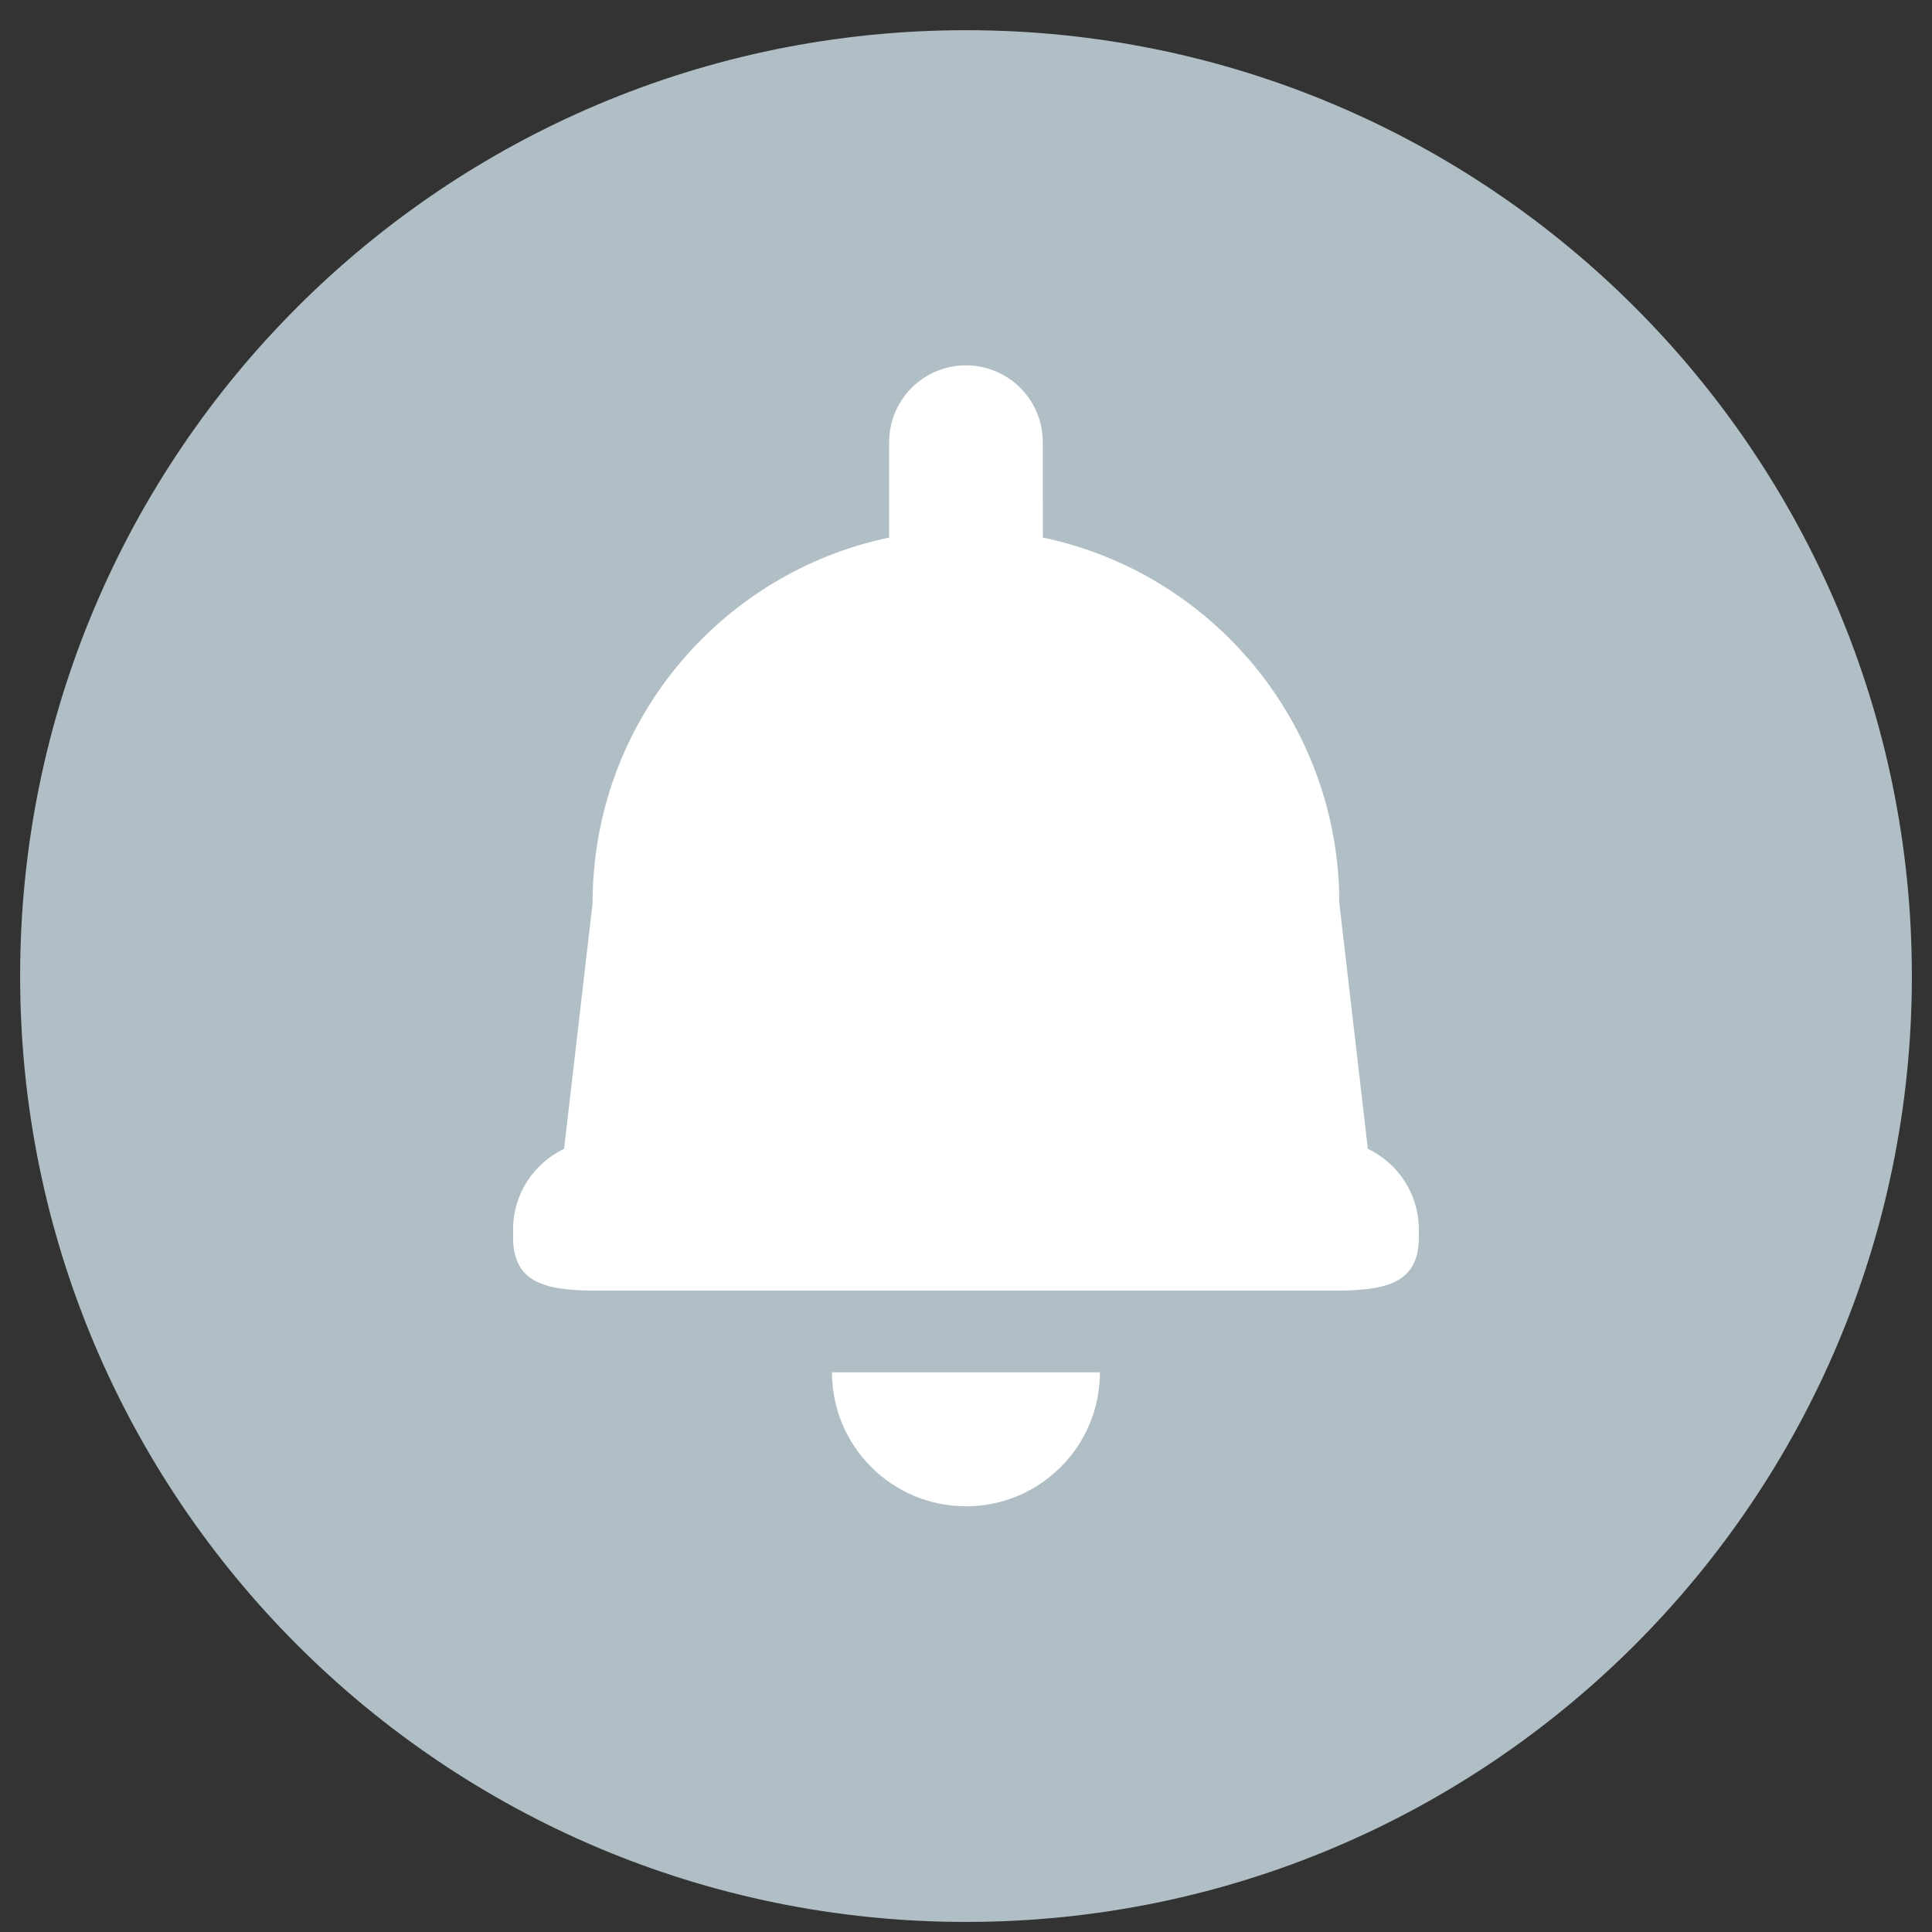
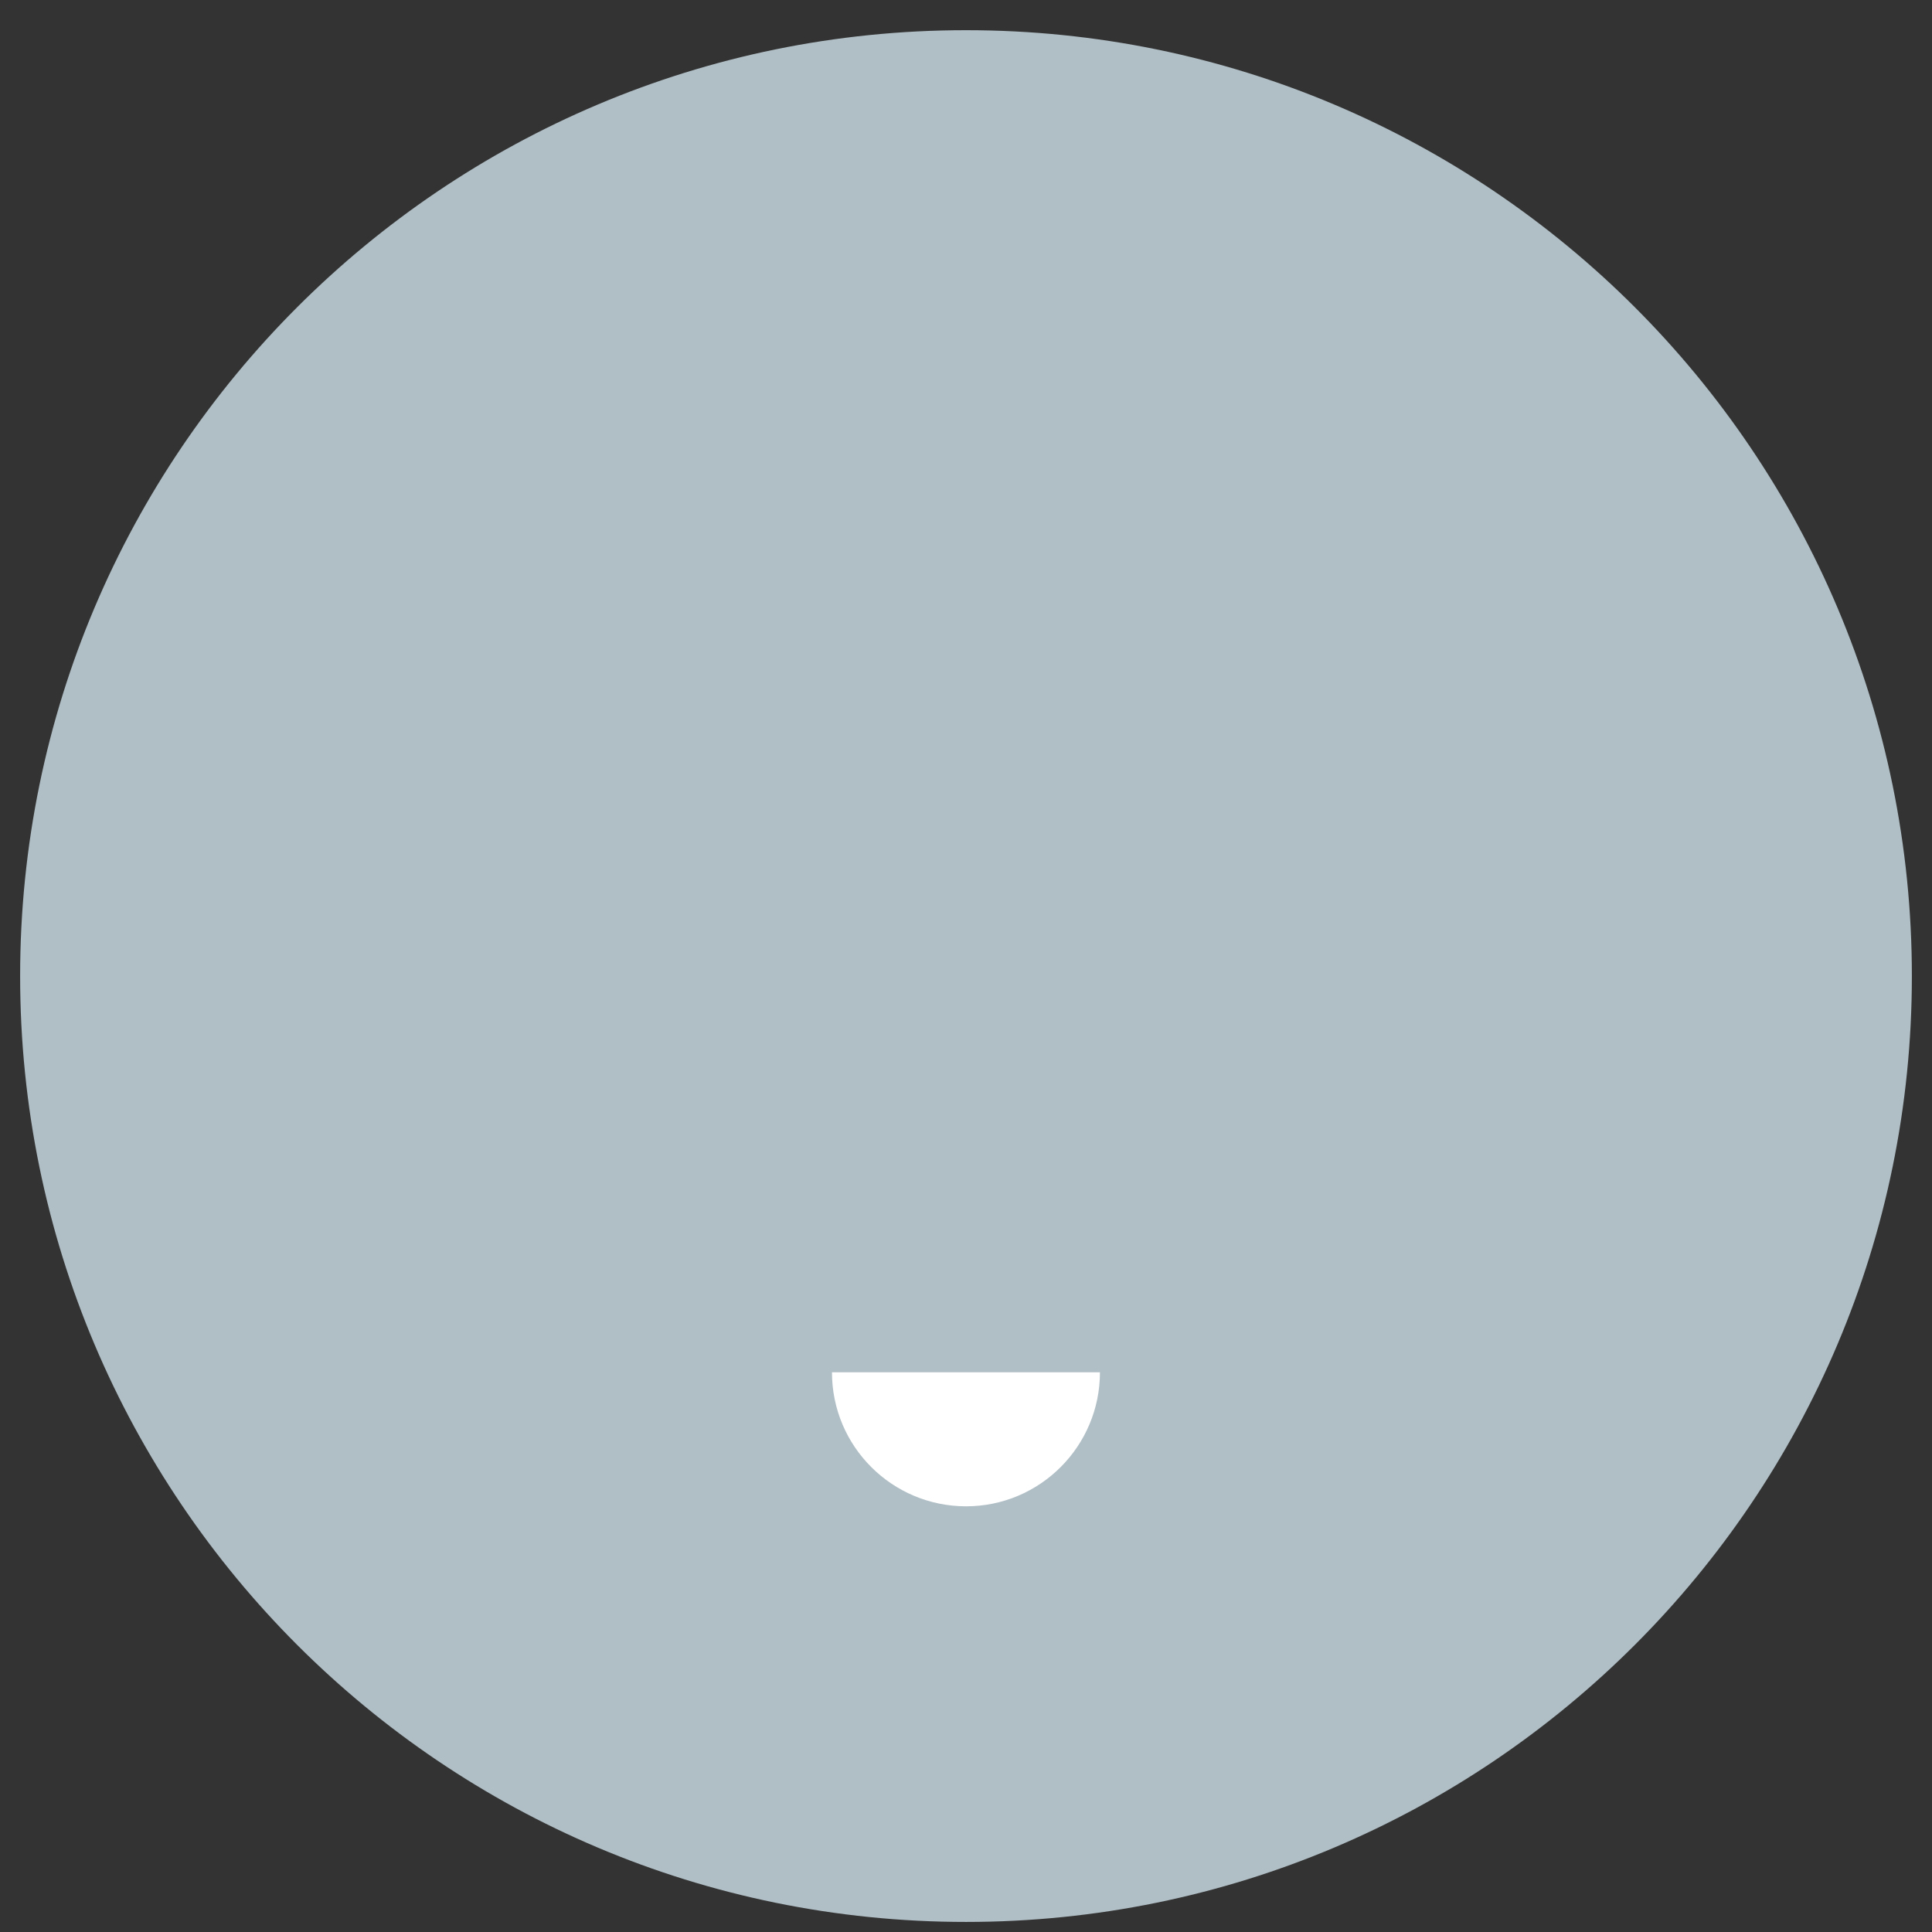
<svg xmlns="http://www.w3.org/2000/svg" version="1.1" id="Layer_1" x="0px" y="0px" width="48px" height="48px" viewBox="0 0 48 48" enable-background="new 0 0 48 48" xml:space="preserve">
  <rect x="0" y="0" width="48" height="48" fill="#333333" stroke="none" />
  <path fill="#B0BEC5" d="M24,0.75c-12.979,0-23.5,10.521-23.5,23.5c0,12.979,10.521,23.5,23.5,23.5c12.979,0,23.5-10.521,23.5-23.5  C47.5,11.271,36.979,0.75,24,0.75z" />
  <g>
    <path fill="#FFFFFF" d="M24,37.424c-1.839-0.002-3.33-1.49-3.33-3.33h6.658C27.328,35.932,25.838,37.424,24,37.424L24,37.424z" />
-     <path fill="#FFFFFF" d="M35.252,30.754l-0.002,0.002c0.001,1.23-0.997,1.311-2.228,1.311H14.977c-1.23,0-2.228-0.08-2.229-1.311   l0-0.213c0-0.887,0.52-1.643,1.267-2.002l0.708-6.107c-0.001-4.469,3.159-8.199,7.368-9.079v-2.371   c0-1.054,0.854-1.907,1.907-1.907c1.055,0,1.909,0.854,1.91,1.907l0.001,2.371c4.206,0.881,7.365,4.611,7.366,9.081l0.709,6.106   c0.747,0.359,1.266,1.117,1.266,2.002L35.252,30.754z" />
  </g>
</svg>